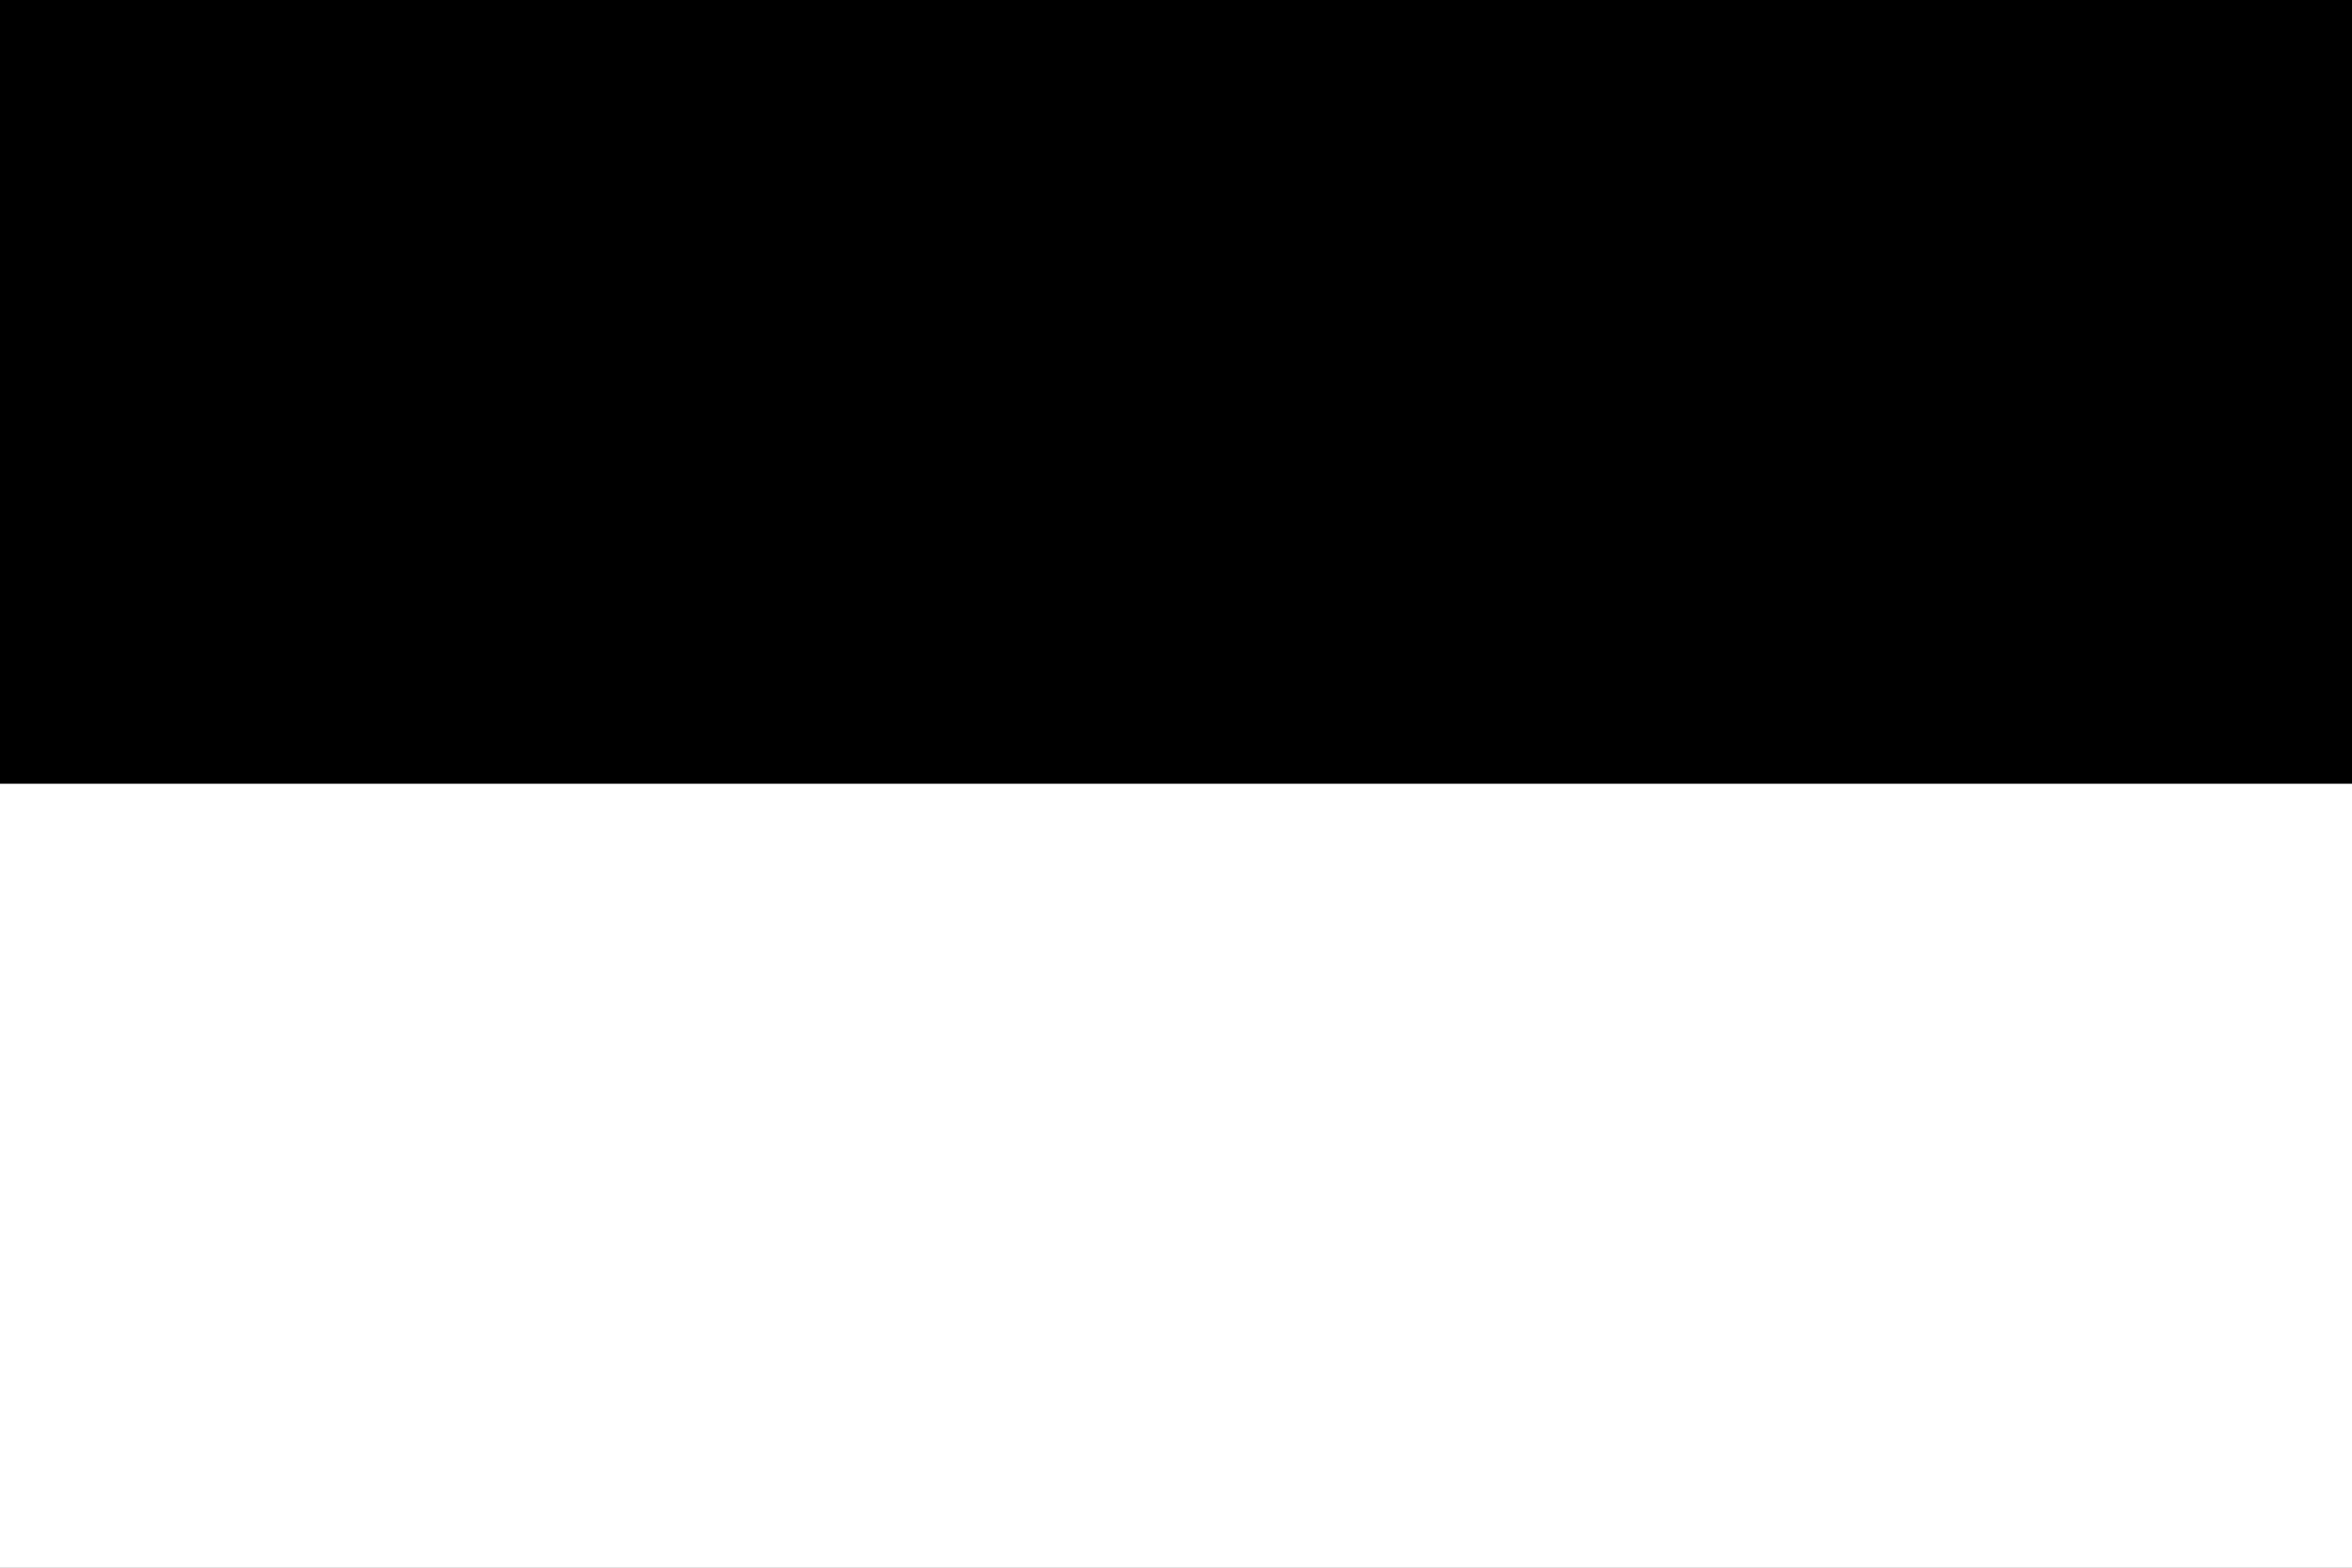
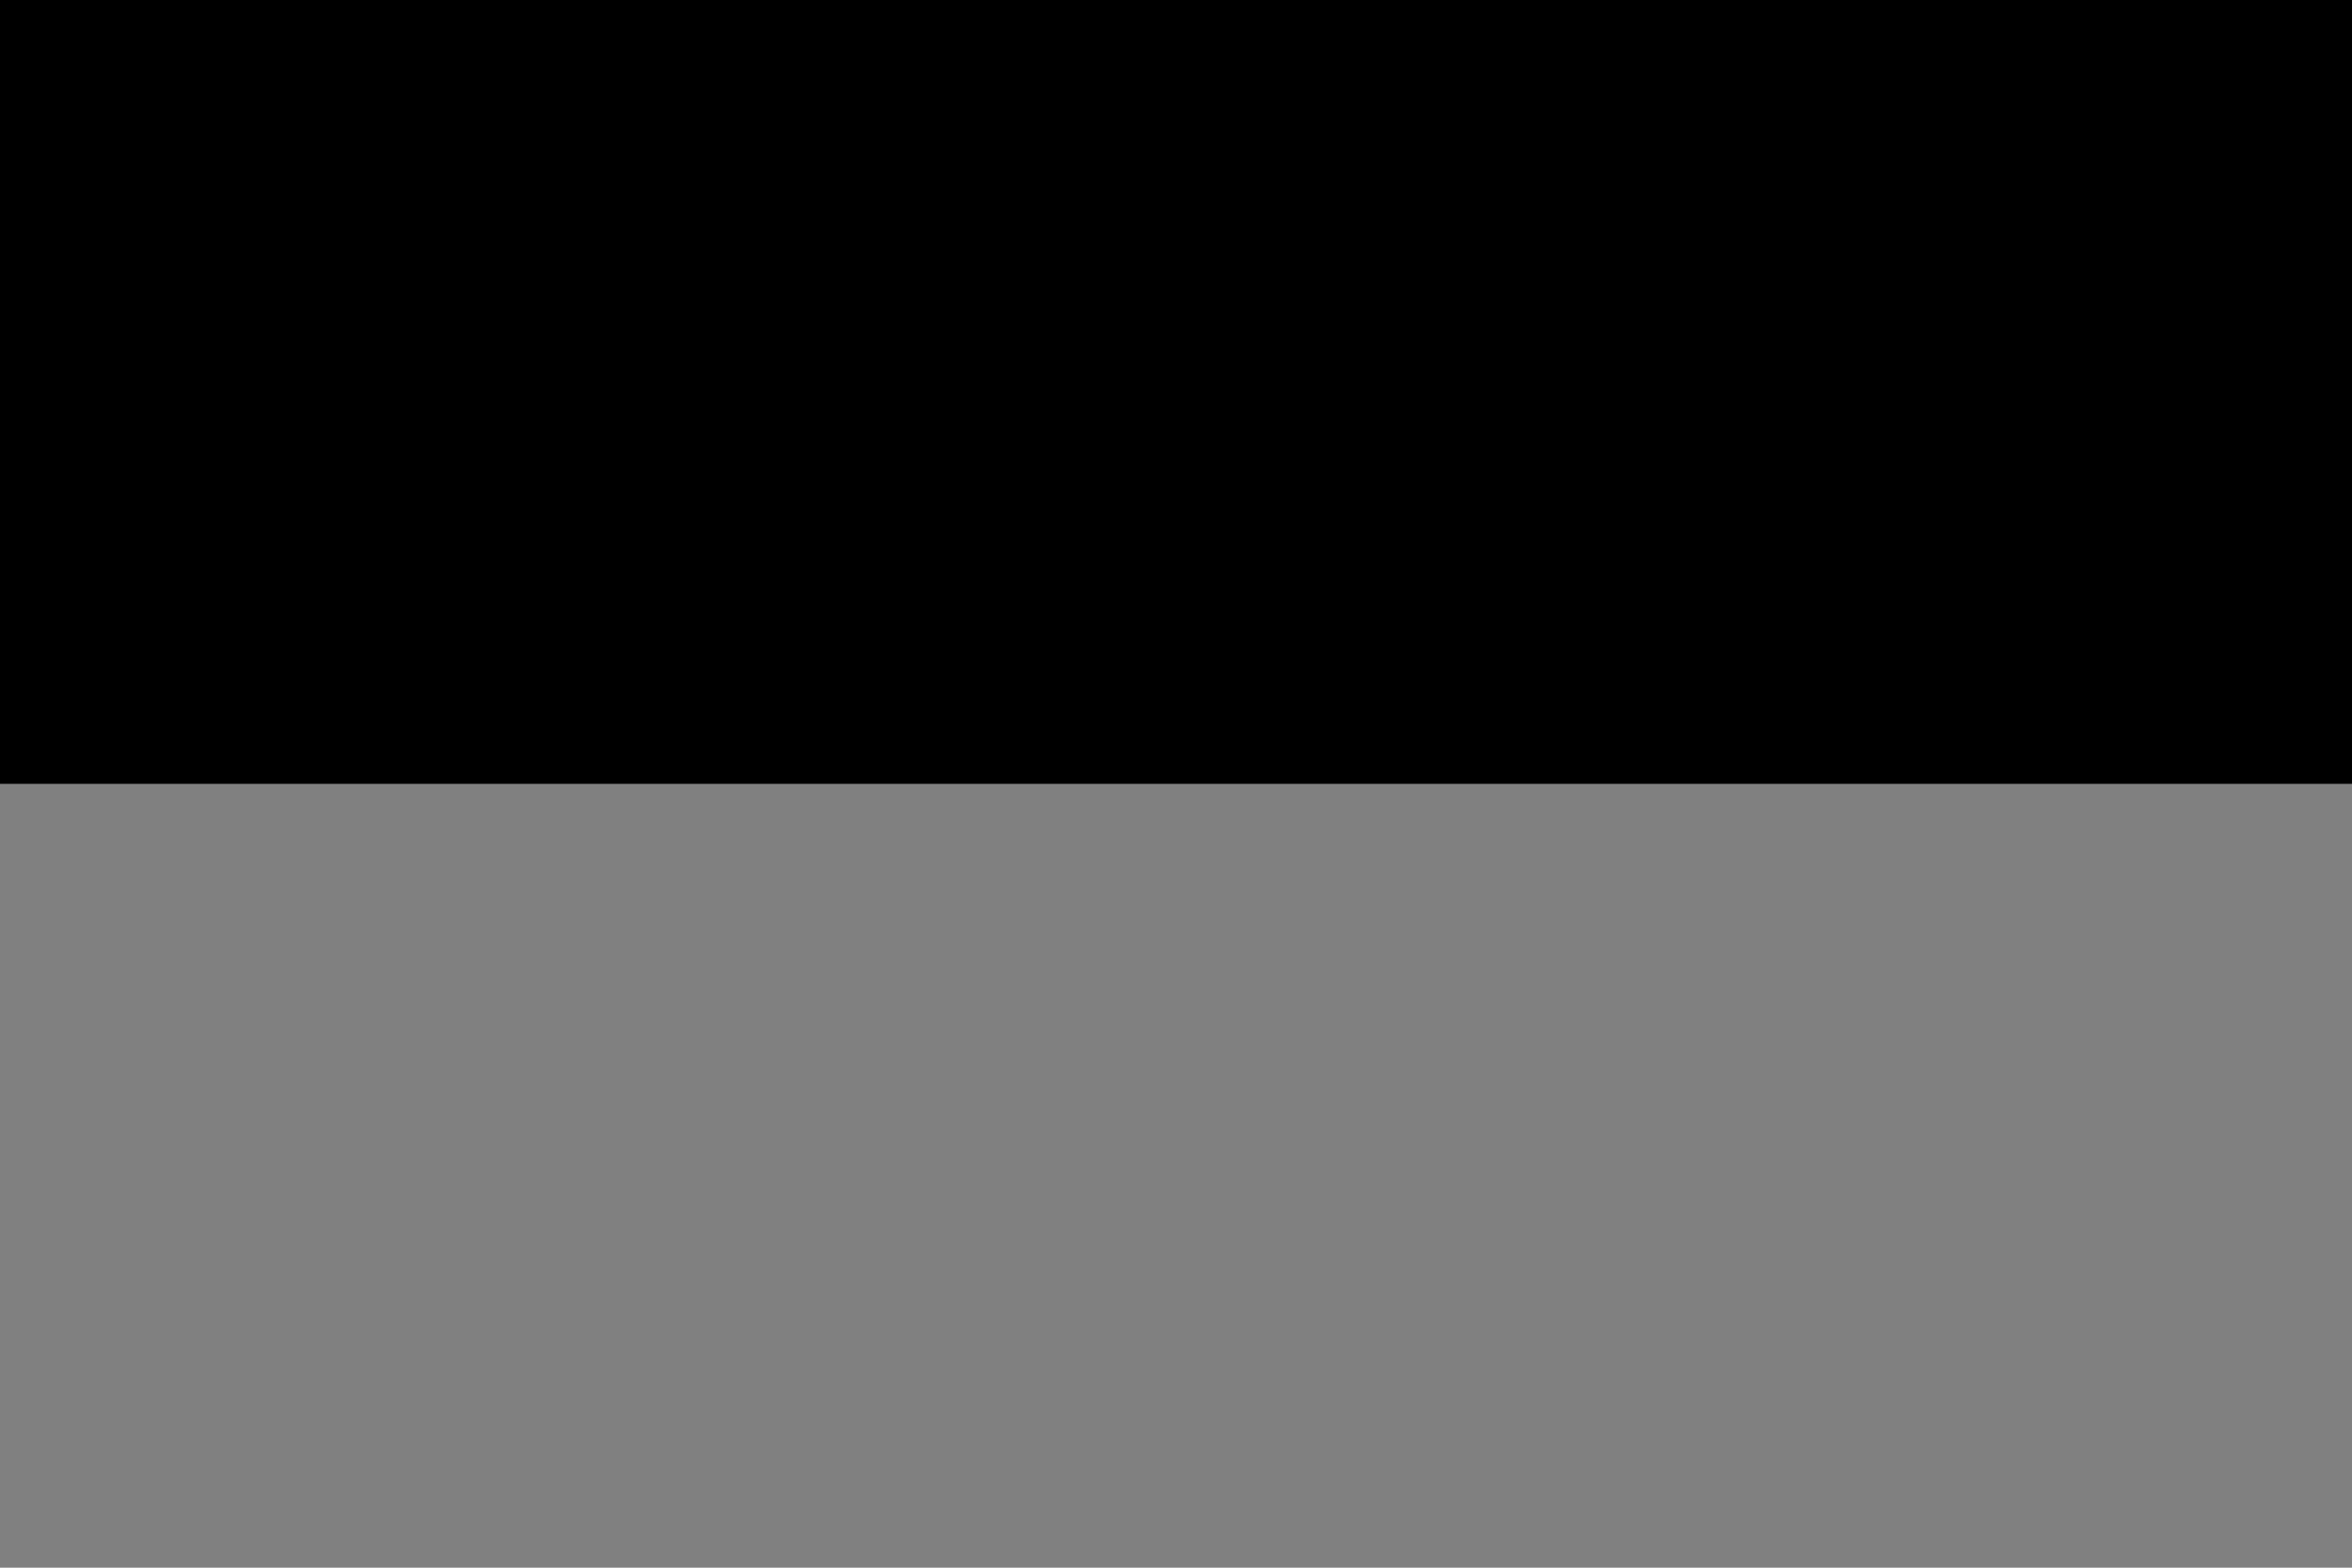
<svg xmlns="http://www.w3.org/2000/svg" width="720" height="480" viewBox="0 0 9 6">
  <rect x="0" y="0" width="9" height="6" fill="#808080" stroke="none" />
  <rect width="9" height="3" fill="#000" x="0" y="0" />
-   <rect width="9" height="3" fill="#FFF" x="0" y="3" />
</svg>